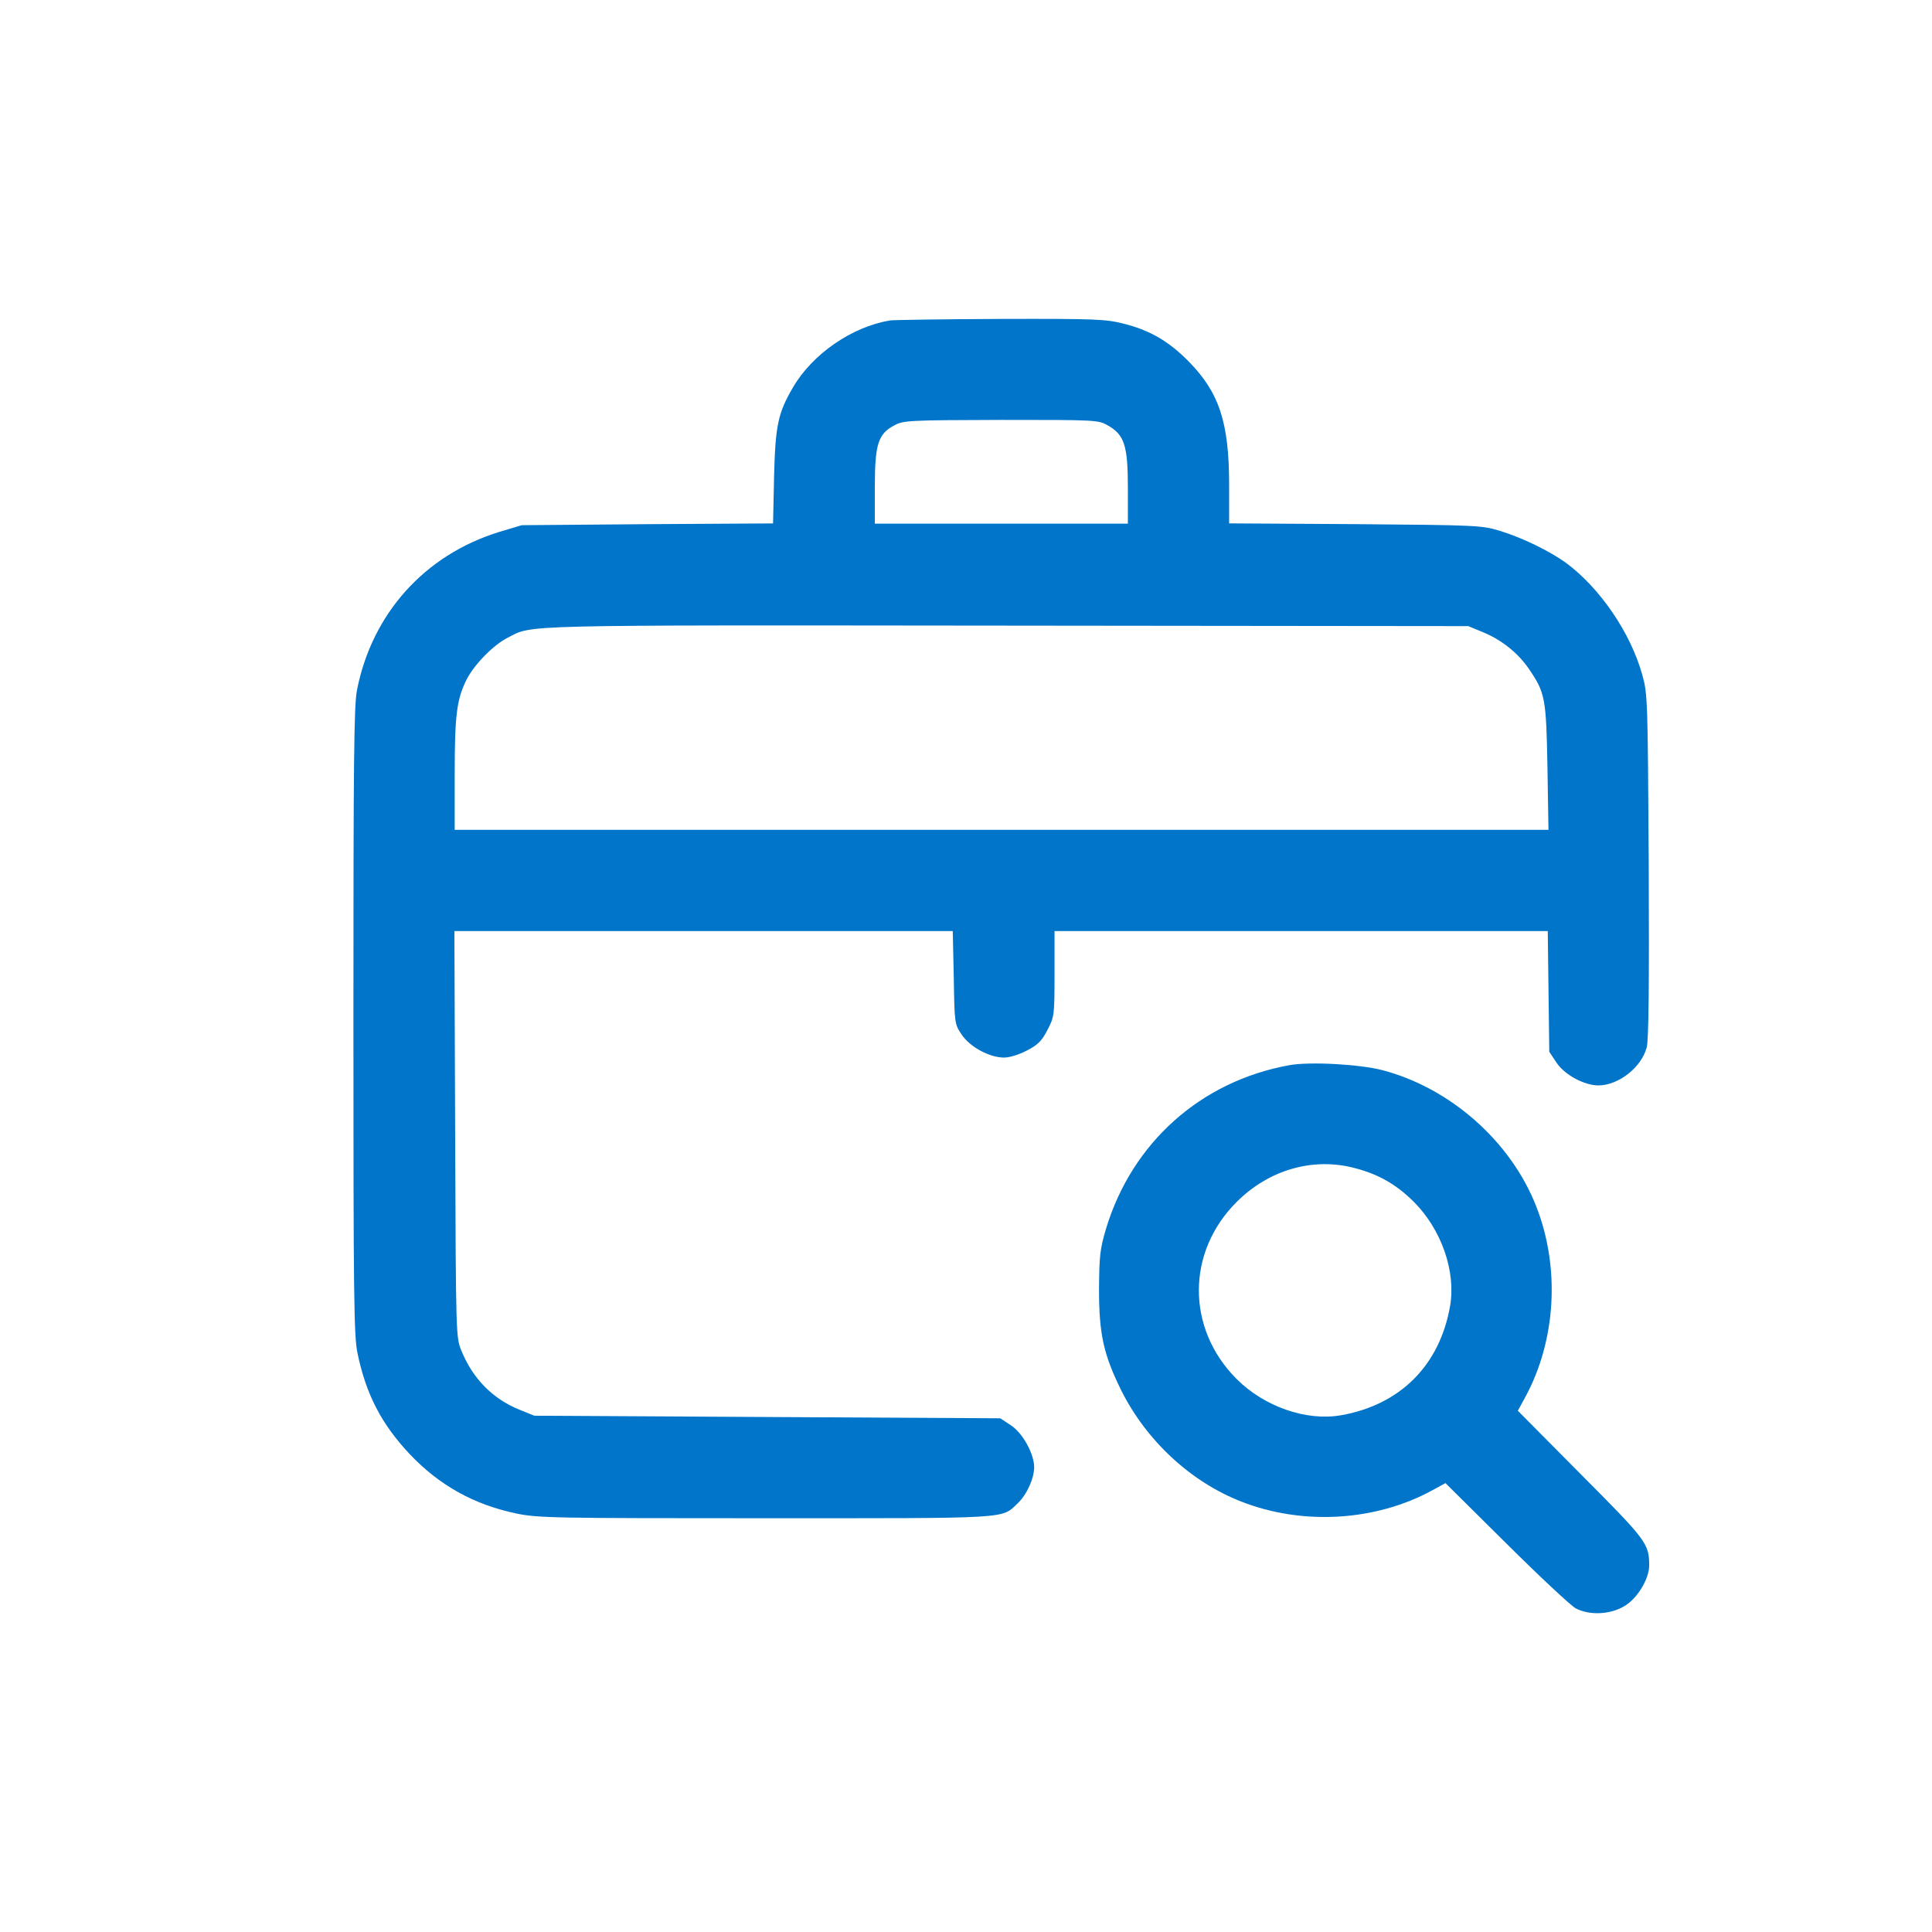
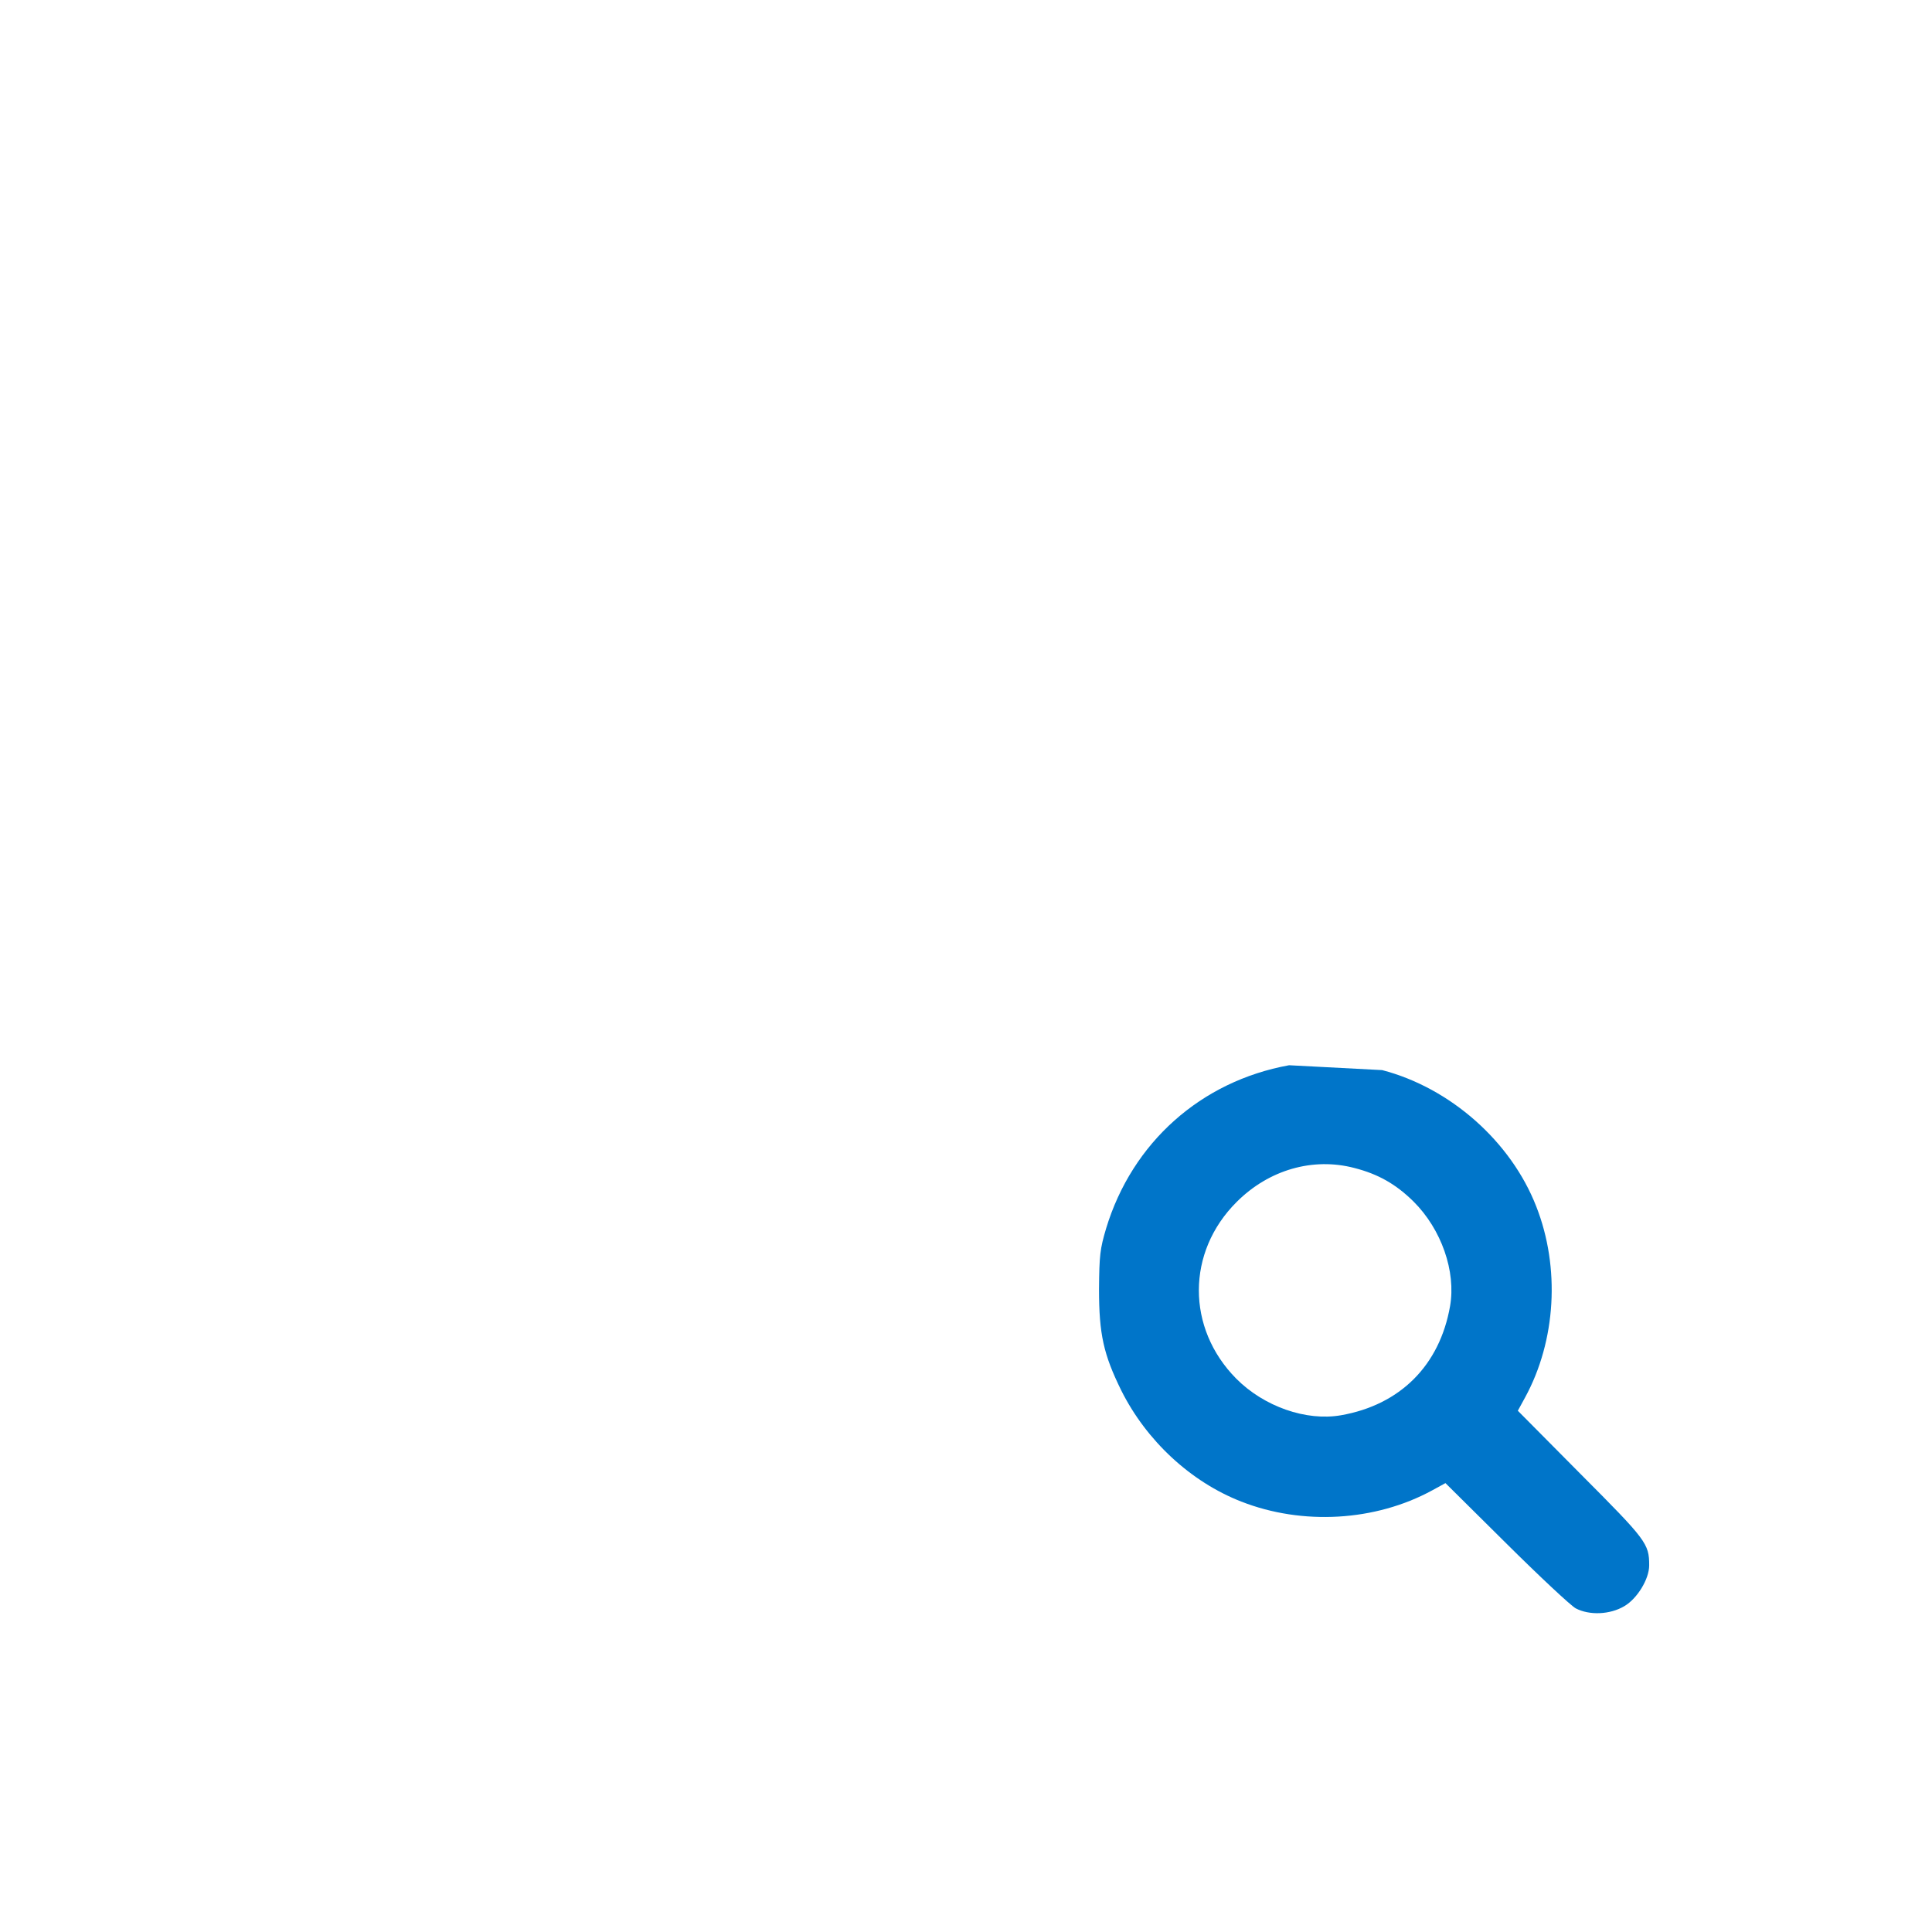
<svg xmlns="http://www.w3.org/2000/svg" version="1.1" id="Layer_1" x="0px" y="0px" viewBox="0 0 512 512" style="enable-background:new 0 0 512 512;" xml:space="preserve">
  <style type="text/css">
	.st0{fill:#0075c9;}
</style>
  <g transform="translate(0,512) scale(0.1,-0.1)">
-     <path class="st0" d="M2358.6,4270.8c-100.6-16.8-205.2-88.5-256.9-177.1c-39.6-67.7-46.9-99.9-50.3-235.4l-2.7-125.4l-333.3-2   l-332.7-2.7l-60.4-18.1c-197.2-61-336.7-216.6-376.3-419.2c-8-41.6-9.4-185.8-9.4-877.2c0-728.4,1.3-834.3,10.7-879.3   c22.8-110,63.7-188.5,138.8-268.3c79.1-83.2,170.4-133.5,281.7-156.9c57.7-12.1,99.9-12.7,660.6-12.7c654.6,0,624.4-2,668,38.9   c24.8,23.5,43.6,65.1,44.3,95.9c0,35.5-30.2,91.2-62.4,112l-27.5,18.1l-617,3.4l-617.7,3.4l-38.2,15.4   c-71.8,28.8-124.7,82.5-154.9,156.3c-14.8,36.2-14.8,36.9-16.8,574.8l-2,537.9H1865h659.9l2.7-122.7c2-122.1,2-123.4,20.8-151.6   c22.1-32.9,73.8-61,112.7-61c14.1,0,40.2,8,60.4,18.8c28.8,14.8,39.6,25.5,54.3,54.3c18.1,34.9,18.8,38.2,18.8,148.9v113.3h653.2   h653.9l2-159.6l2-160.3l18.8-28.2c21.5-32.9,73.8-61,112-61c53,0.7,113.3,47.6,127.4,100.6c5.4,18.8,6.7,169,5.4,481.5   c-2.7,444-2.7,455.4-17.4,507c-30.9,110.7-112,229.4-201.9,295.8c-43.6,31.5-116.7,67.1-176.4,85.2c-46.9,14.1-61,14.8-382.3,17.4   l-334,2v101.9c0,165.7-26.2,244.8-107.3,327.3c-53,53.7-102.6,82.5-171.7,99.9c-47.6,12.1-72.4,13.4-327.3,12.7   C2499.4,4274.2,2368,4272.2,2358.6,4270.8z M2936,3992.5c43.6-24.8,53-53,53-165v-95.2h-335.3h-335.3v97.2   c0,114,8.7,140.8,52.3,163.6c23.5,12.7,38.9,13.4,282.4,14.1C2905.2,4007.2,2910.5,4007.2,2936,3992.5z M3928.6,3445.2   c49.6-20.1,93.9-55,122.7-97.2c43.6-63.7,46.3-77.8,49.6-260.9l2.7-166.3H2654.3H1205v147.5c0,156.9,5.4,198.5,31.5,250.8   c20.1,39.6,71.1,91.9,108.7,110.7c67.7,34.9,6,33.5,1321.9,32.2l1224-1.3L3928.6,3445.2z" />
-     <path class="st0" d="M3416.2,2297c-233.4-42.3-415.8-204.6-484.9-432.6c-16.1-54.3-18.1-71.1-18.8-161c0-119.4,12.1-173,59-268.3   c66.4-132.8,183.8-242.1,317.9-294.4c162.3-63.7,355.5-52.3,505.7,29.5l35.5,19.4l161-159.6c88.5-87.9,171.7-165.7,184.4-172.4   c36.2-18.8,90.5-16.8,128.8,6c34.2,20.1,65.7,71.8,65.7,108c0,57.7-7.4,67.1-181.8,242.1l-166.3,167.7l19.4,35.5   c81.8,150.2,93.2,343.4,29.5,505.7c-67.1,172.4-228,314.5-408.4,361.5C3602.7,2299.7,3469.9,2307.1,3416.2,2297z M3589.3,2024.7   c63-16.1,110-42.9,156.3-88.5c74.4-73.8,113.3-185.8,97.2-277.7c-27.5-156.9-132.1-261.6-289.1-289.1   c-91.9-16.1-203.9,22.8-277.7,97.2c-132.1,133.5-132.1,335.3,1.3,468.1C3362.6,2020,3479.3,2053.6,3589.3,2024.7z" />
+     <path class="st0" d="M3416.2,2297c-233.4-42.3-415.8-204.6-484.9-432.6c-16.1-54.3-18.1-71.1-18.8-161c0-119.4,12.1-173,59-268.3   c66.4-132.8,183.8-242.1,317.9-294.4c162.3-63.7,355.5-52.3,505.7,29.5l35.5,19.4l161-159.6c88.5-87.9,171.7-165.7,184.4-172.4   c36.2-18.8,90.5-16.8,128.8,6c34.2,20.1,65.7,71.8,65.7,108c0,57.7-7.4,67.1-181.8,242.1l-166.3,167.7l19.4,35.5   c81.8,150.2,93.2,343.4,29.5,505.7c-67.1,172.4-228,314.5-408.4,361.5z M3589.3,2024.7   c63-16.1,110-42.9,156.3-88.5c74.4-73.8,113.3-185.8,97.2-277.7c-27.5-156.9-132.1-261.6-289.1-289.1   c-91.9-16.1-203.9,22.8-277.7,97.2c-132.1,133.5-132.1,335.3,1.3,468.1C3362.6,2020,3479.3,2053.6,3589.3,2024.7z" />
  </g>
</svg>